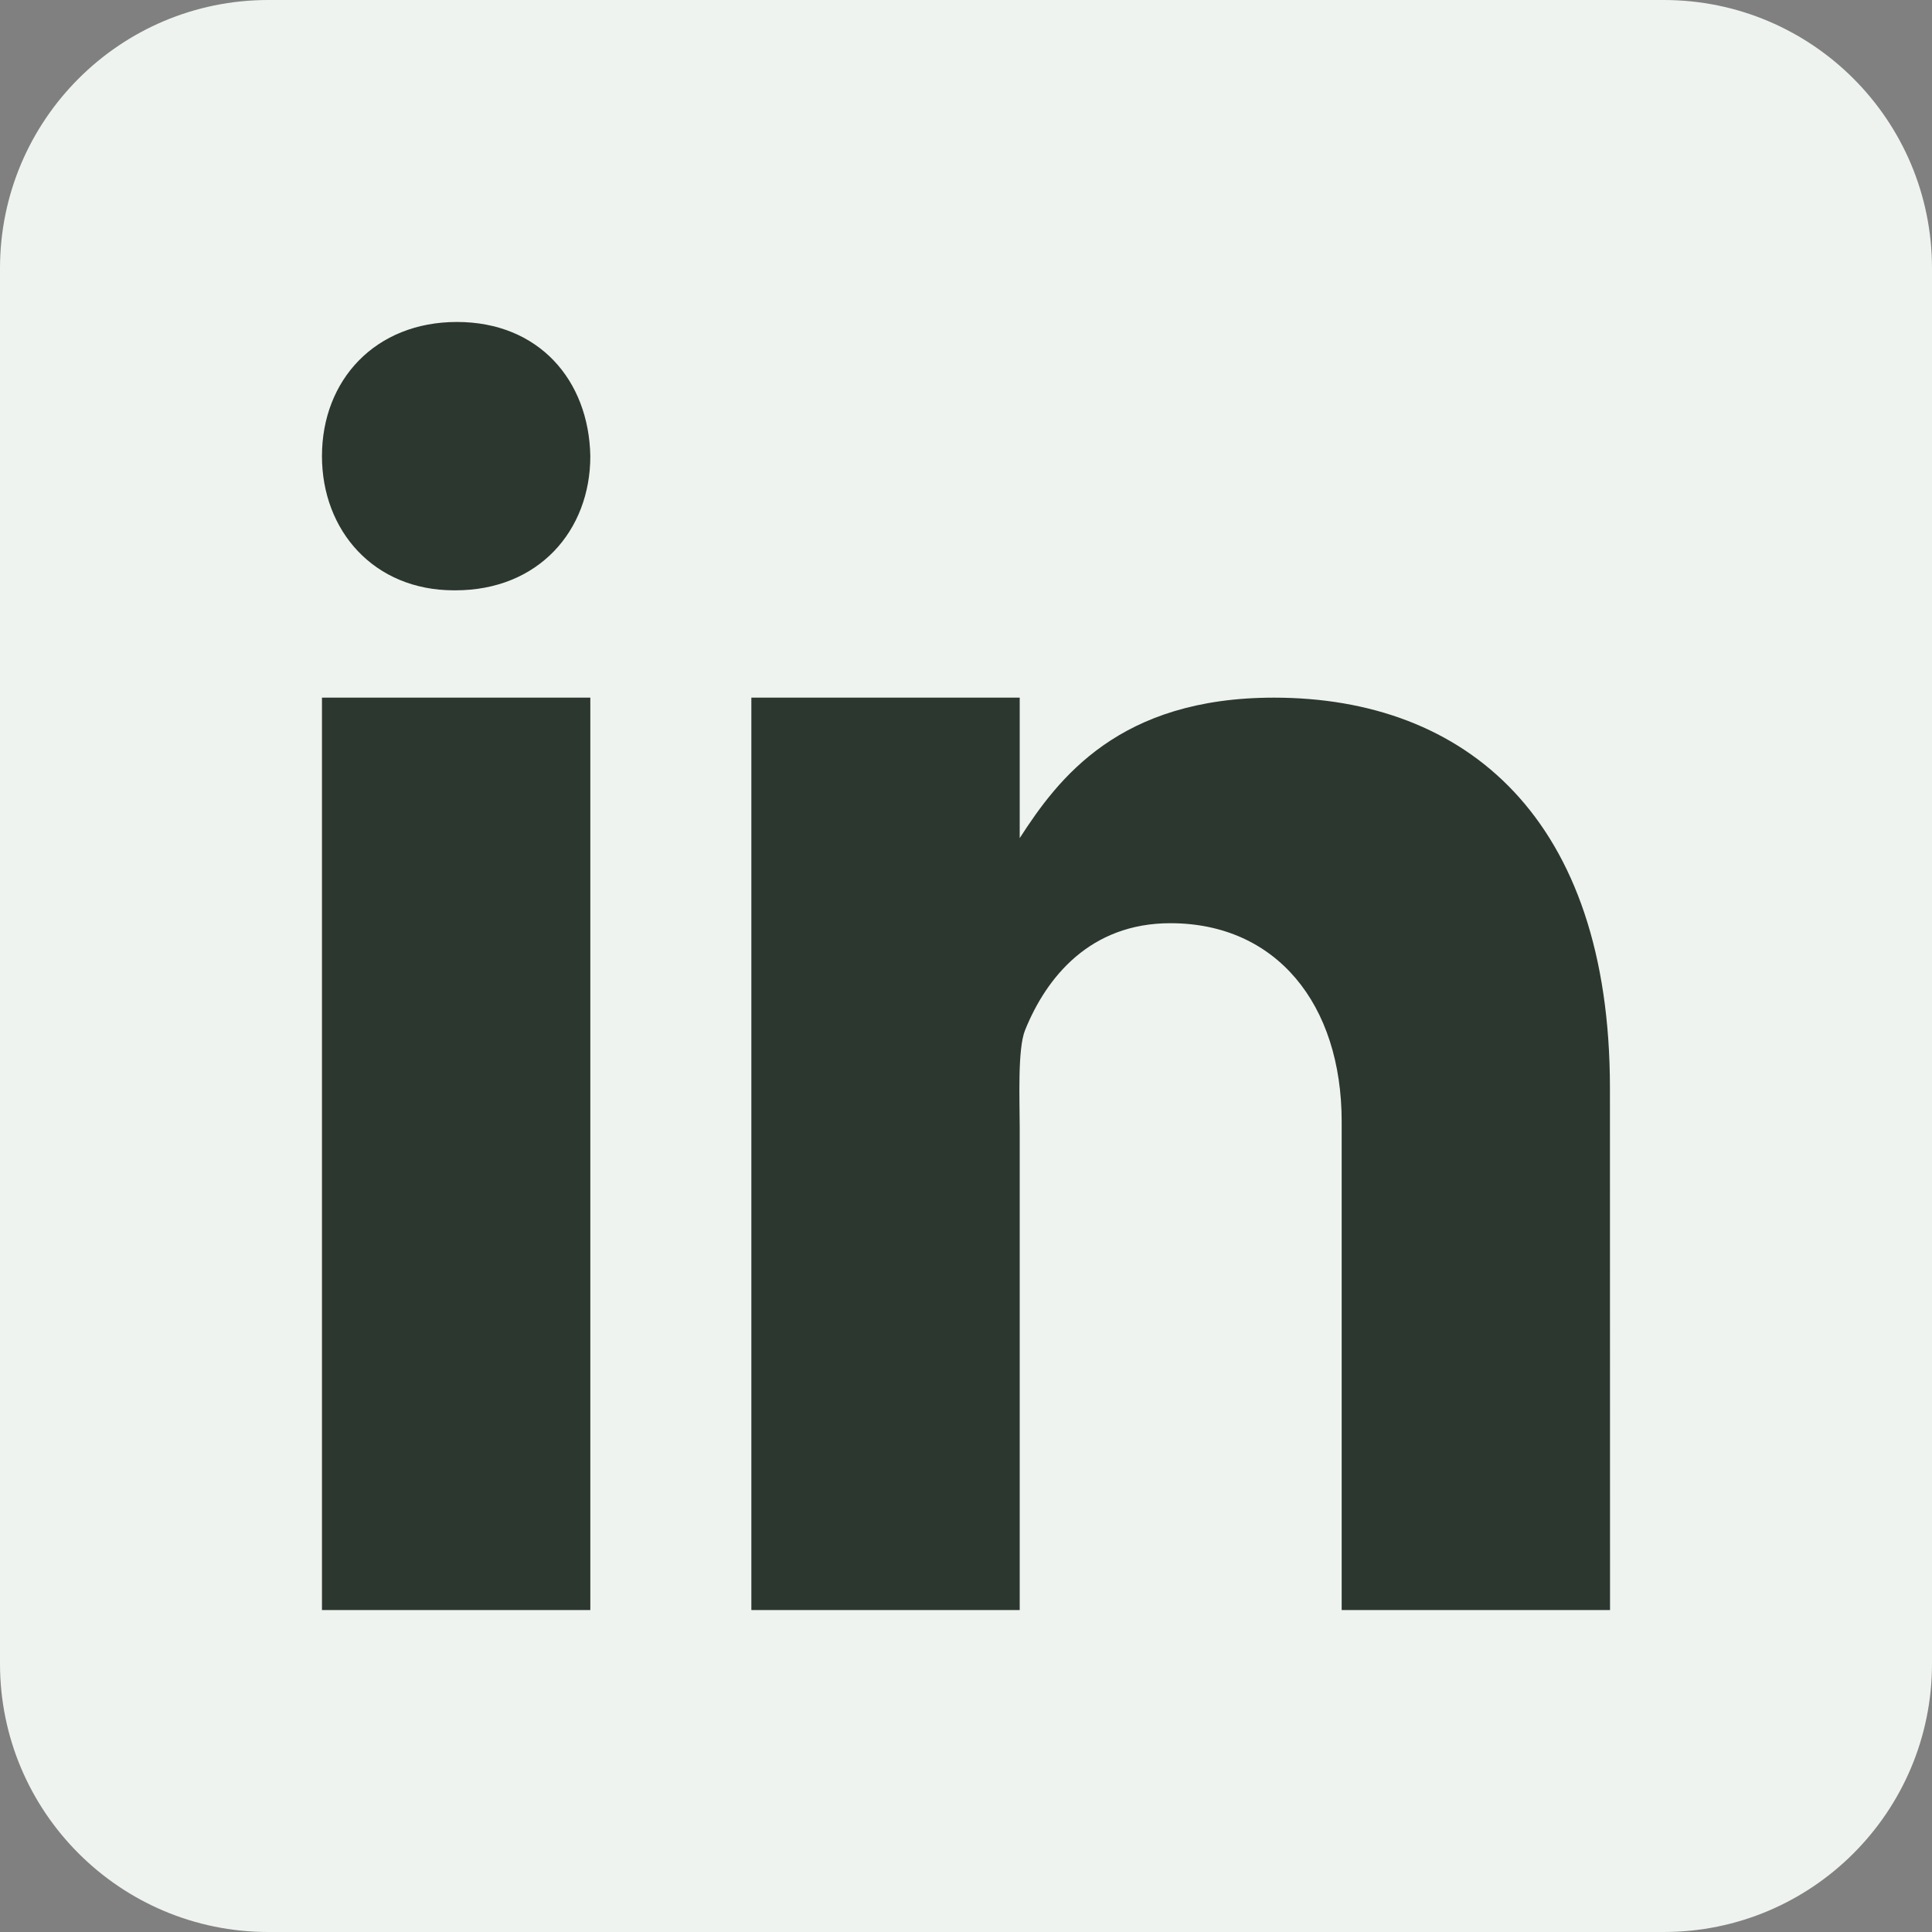
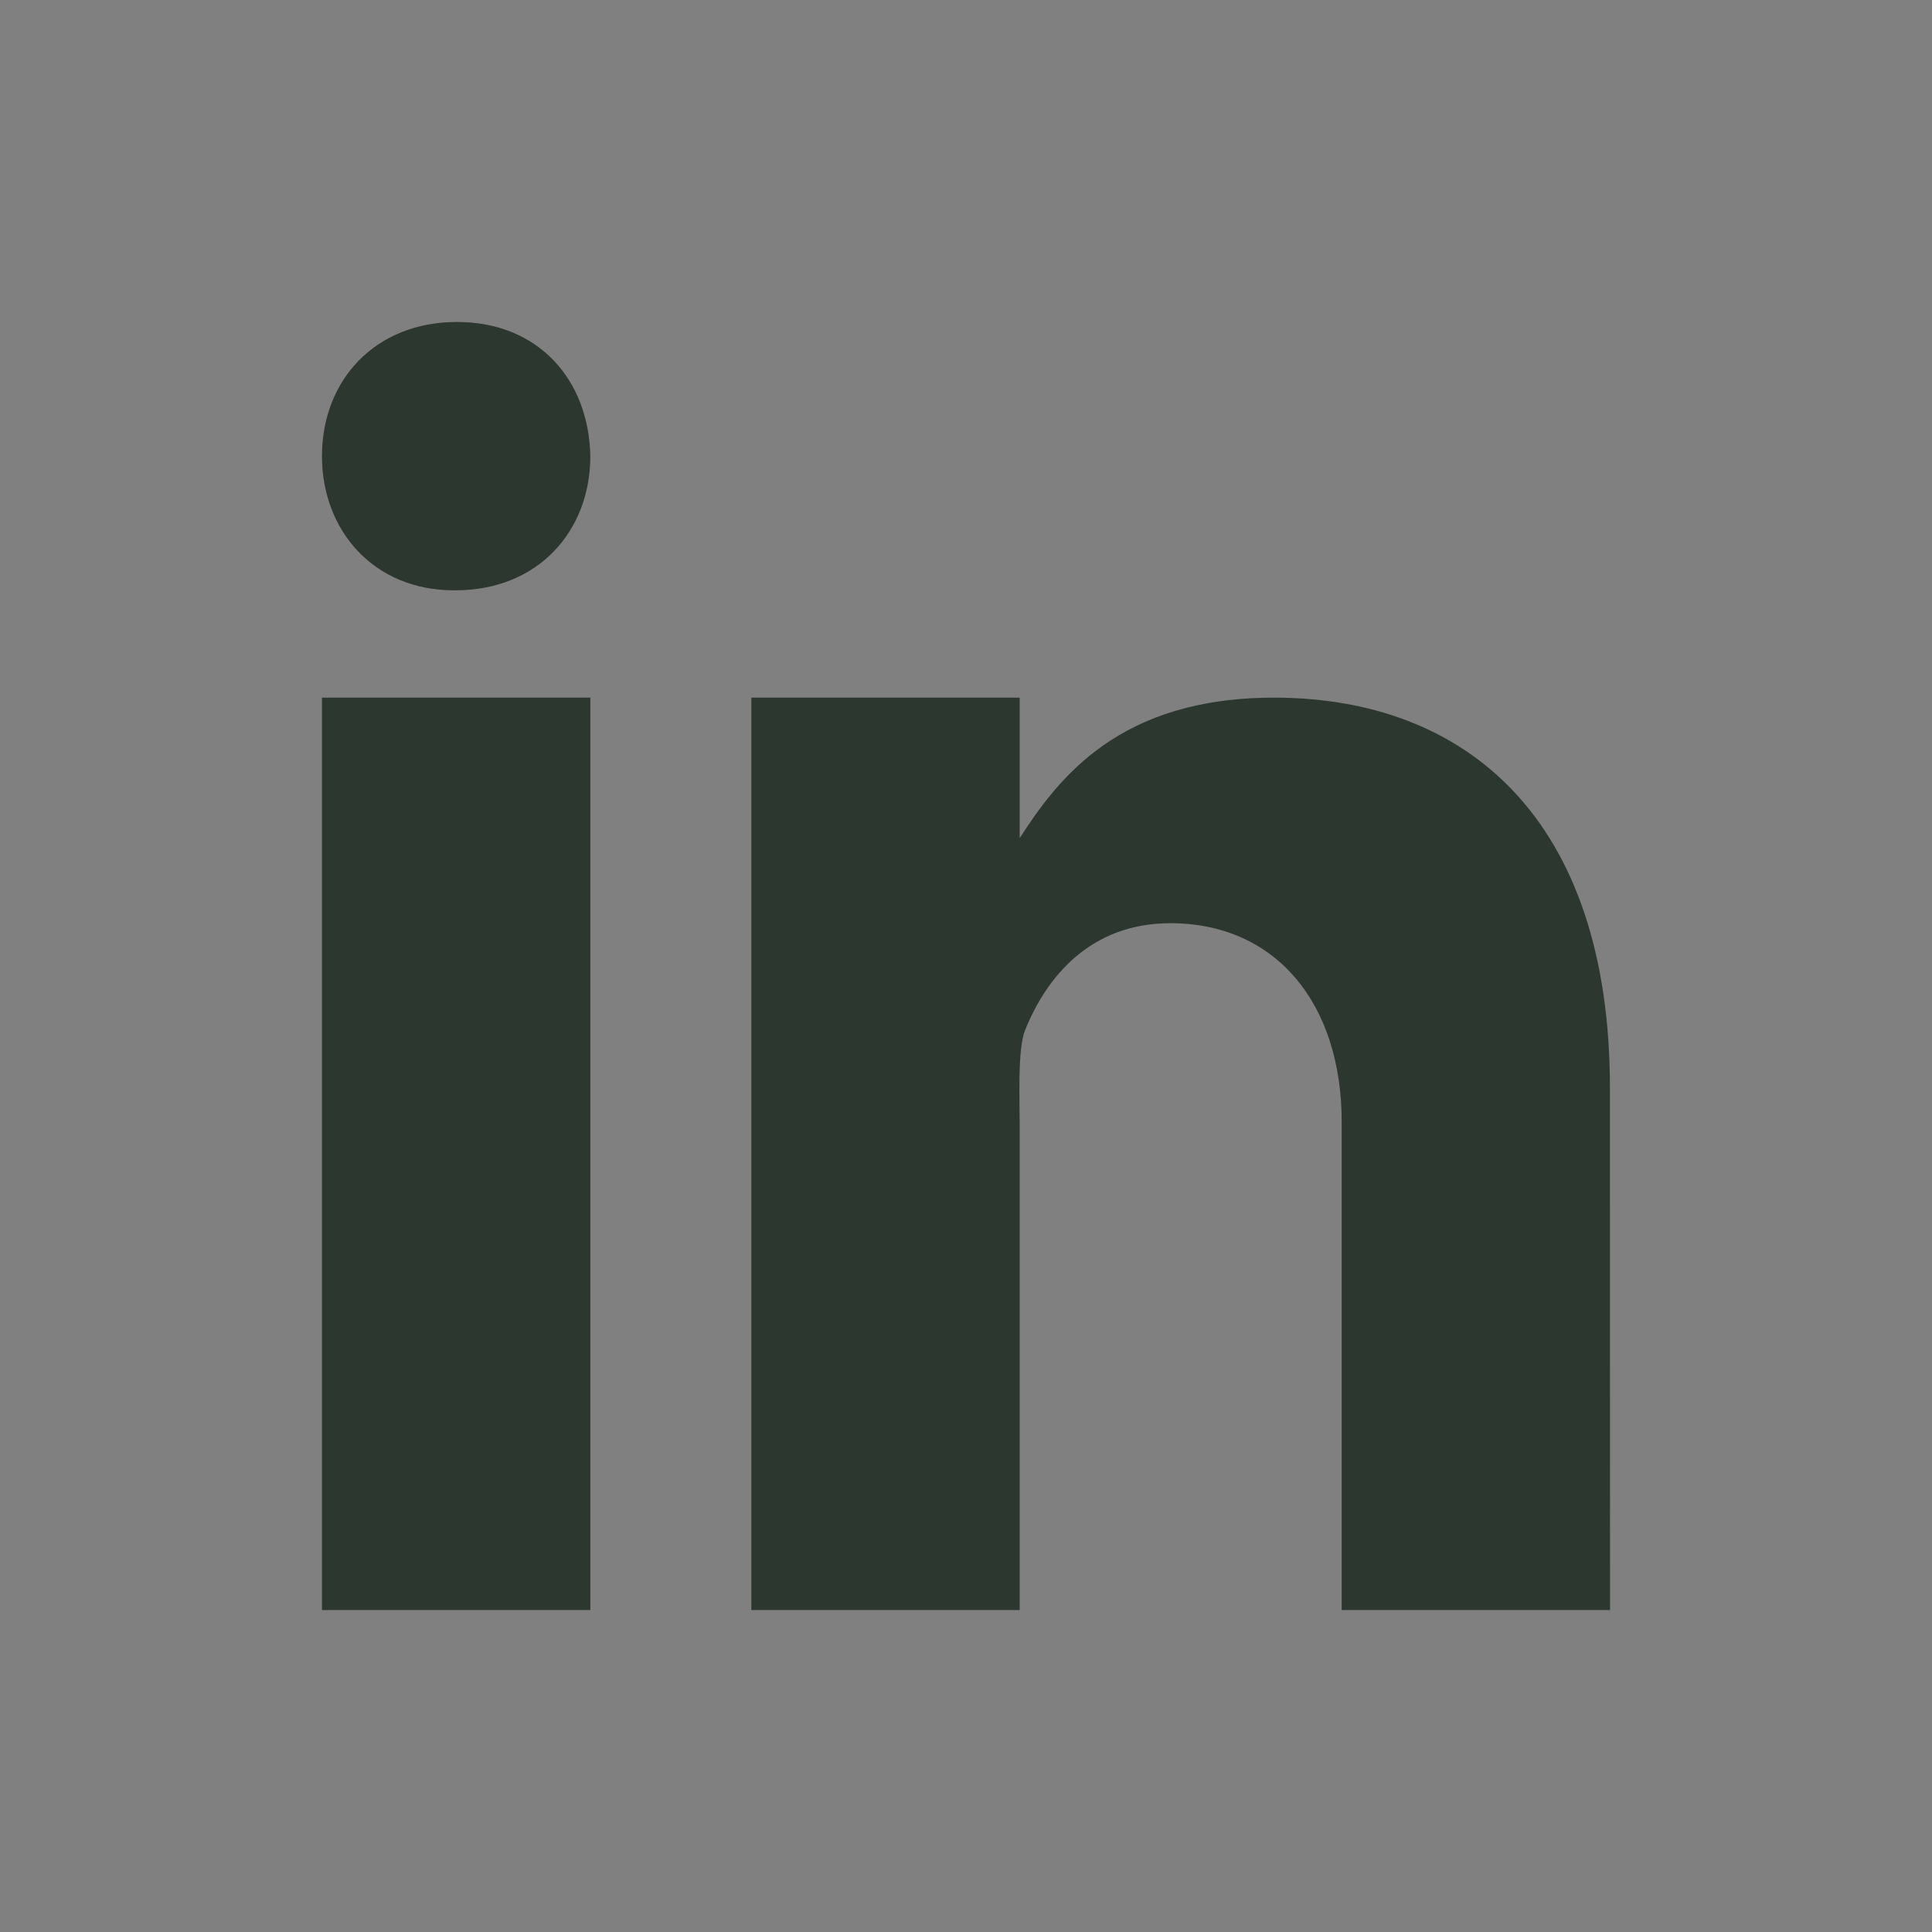
<svg xmlns="http://www.w3.org/2000/svg" width="20" height="20" viewBox="0 0 20 20" fill="none">
  <rect x="0" y="0" width="20" height="20" fill="#808080" stroke="none" />
-   <path d="M20 17.222C20 18.757 18.757 20 17.222 20H2.778C1.244 20 0 18.757 0 17.222V2.778C0 1.243 1.244 0 2.778 0H17.222C18.757 0 20 1.243 20 2.778V17.222Z" fill="#EFF3F0" />
  <path d="M3.333 7.222H6.111V16.667H3.333V7.222ZM4.714 6.111H4.699C3.87 6.111 3.333 5.493 3.333 4.722C3.333 3.933 3.886 3.333 4.73 3.333C5.575 3.333 6.096 3.933 6.111 4.722C6.111 5.493 5.575 6.111 4.714 6.111ZM16.667 16.667H13.889V11.612C13.889 10.391 13.209 9.557 12.116 9.557C11.282 9.557 10.831 10.12 10.612 10.663C10.532 10.857 10.556 11.395 10.556 11.667V16.667H7.778V7.222H10.556V8.676C10.956 8.056 11.584 7.222 13.188 7.222C15.176 7.222 16.666 8.472 16.666 11.263L16.667 16.667Z" fill="#2C372F" />
</svg>